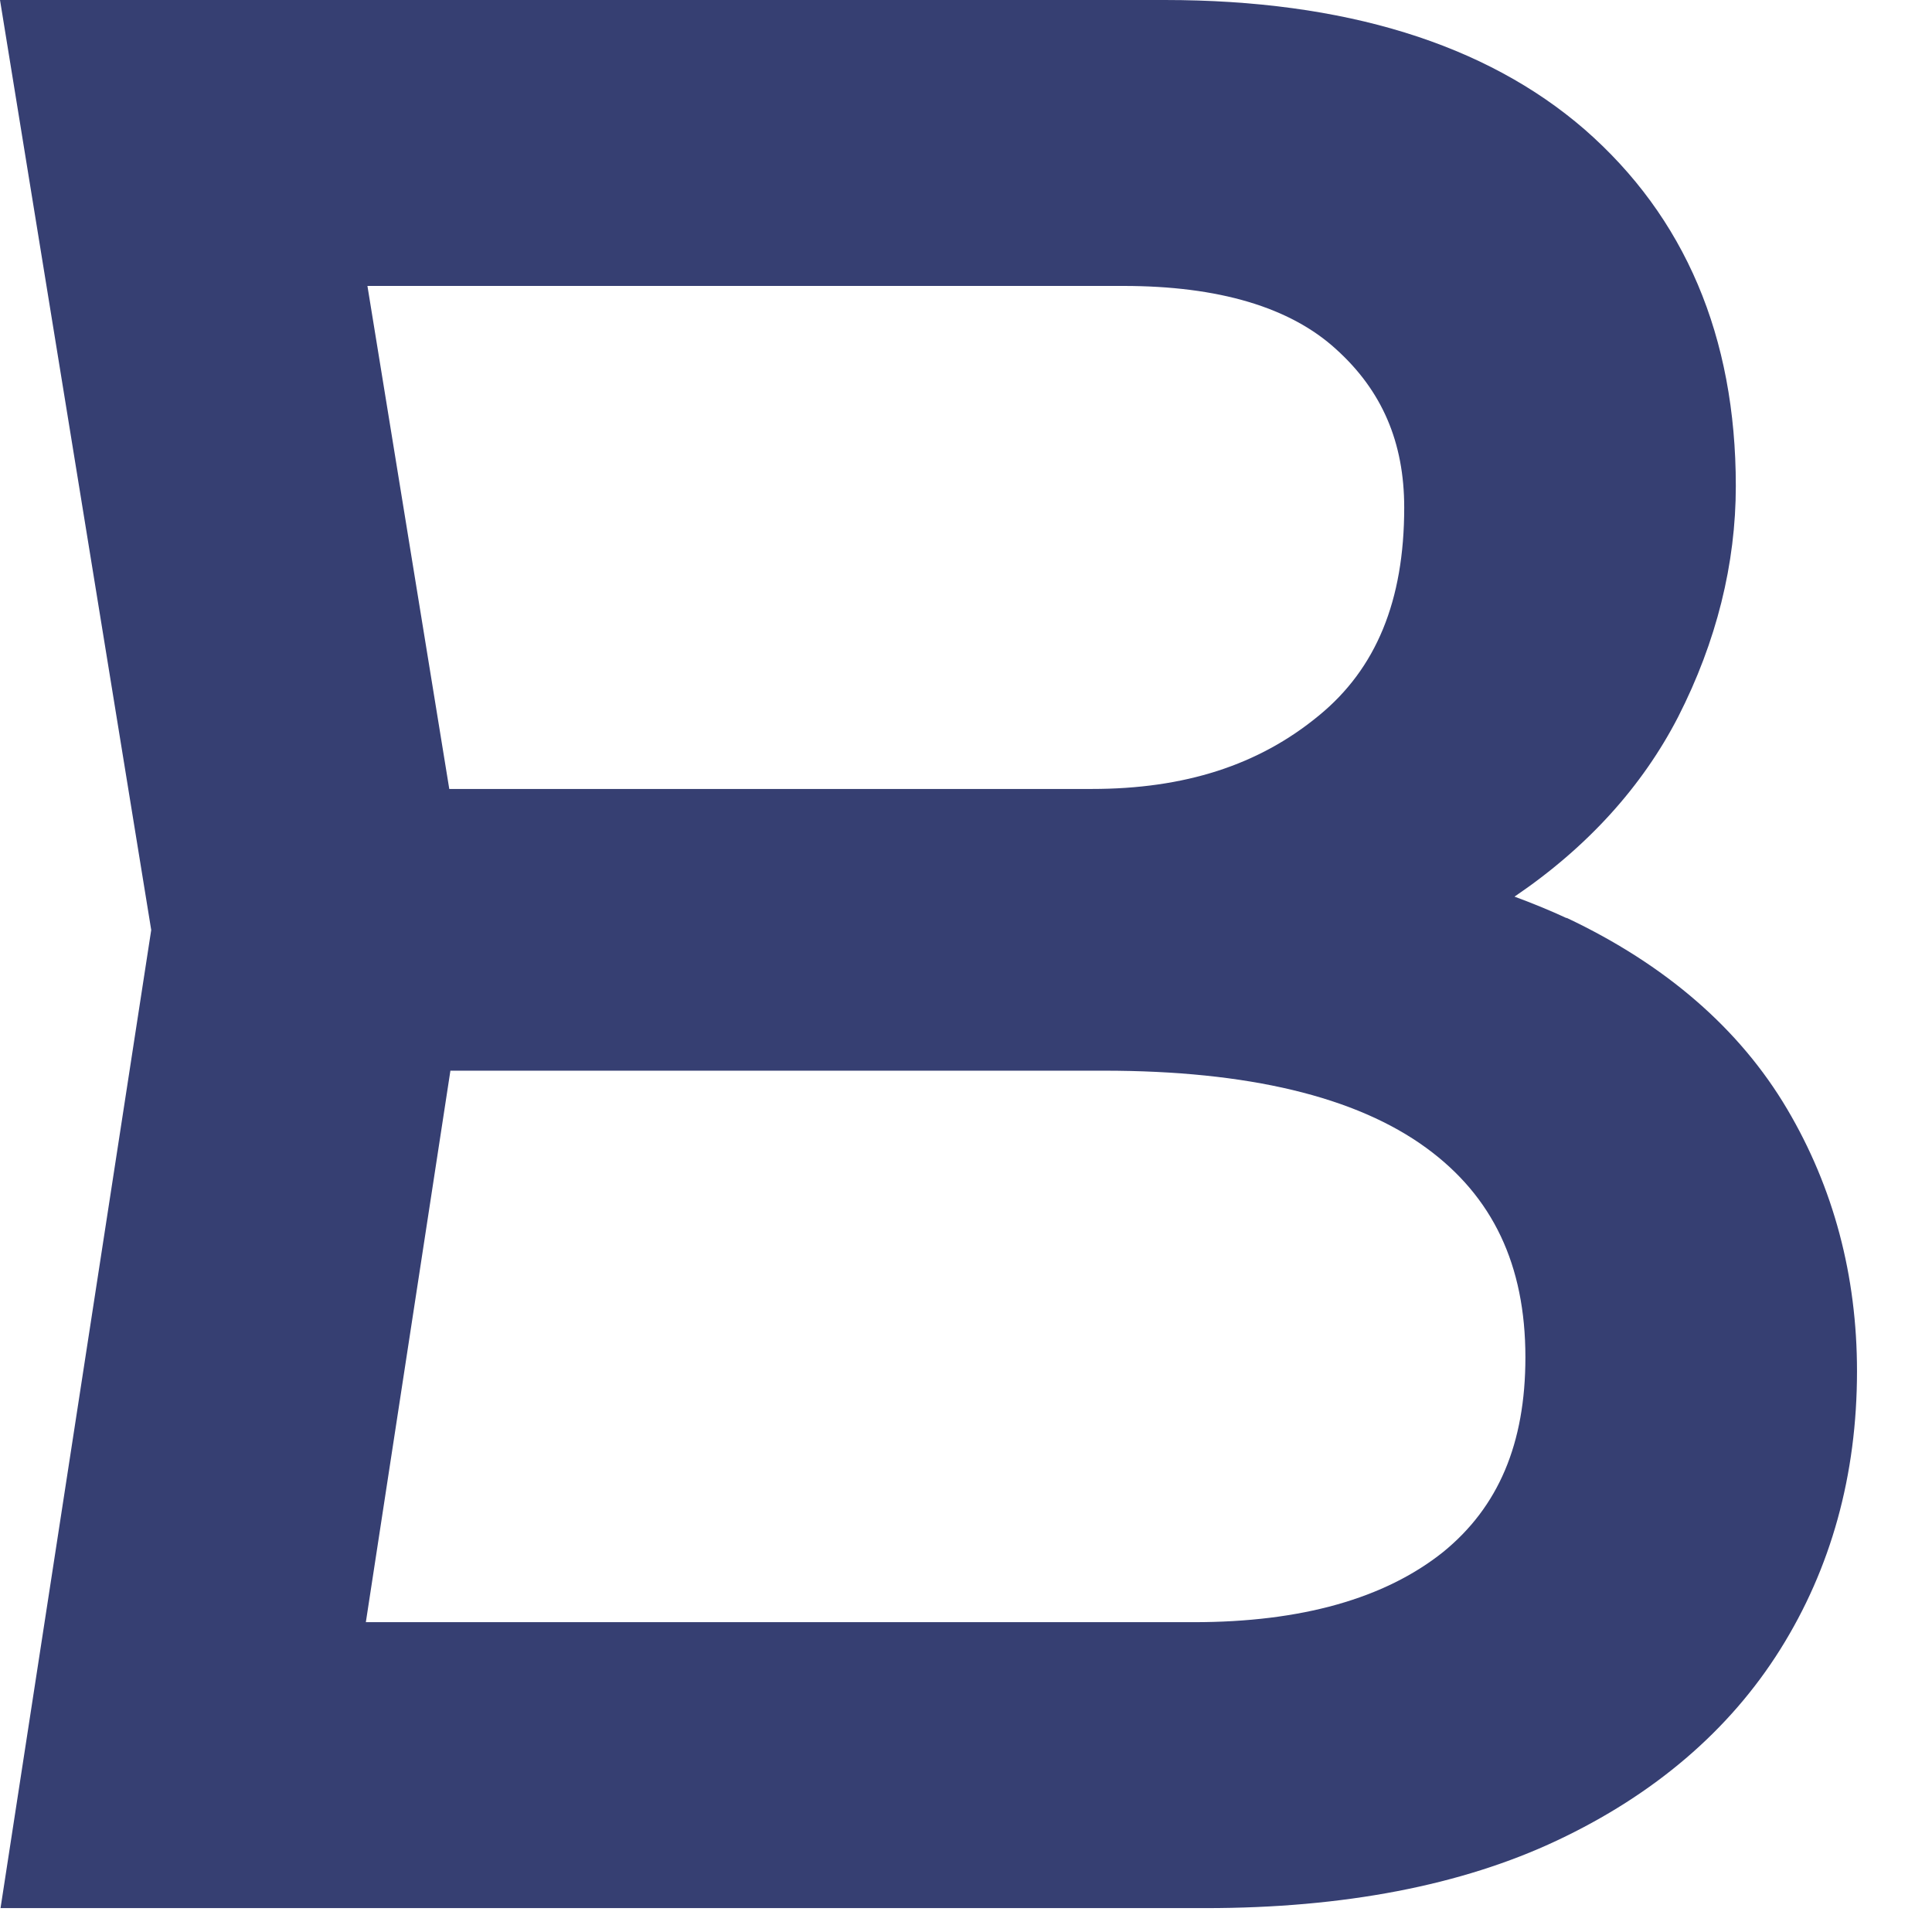
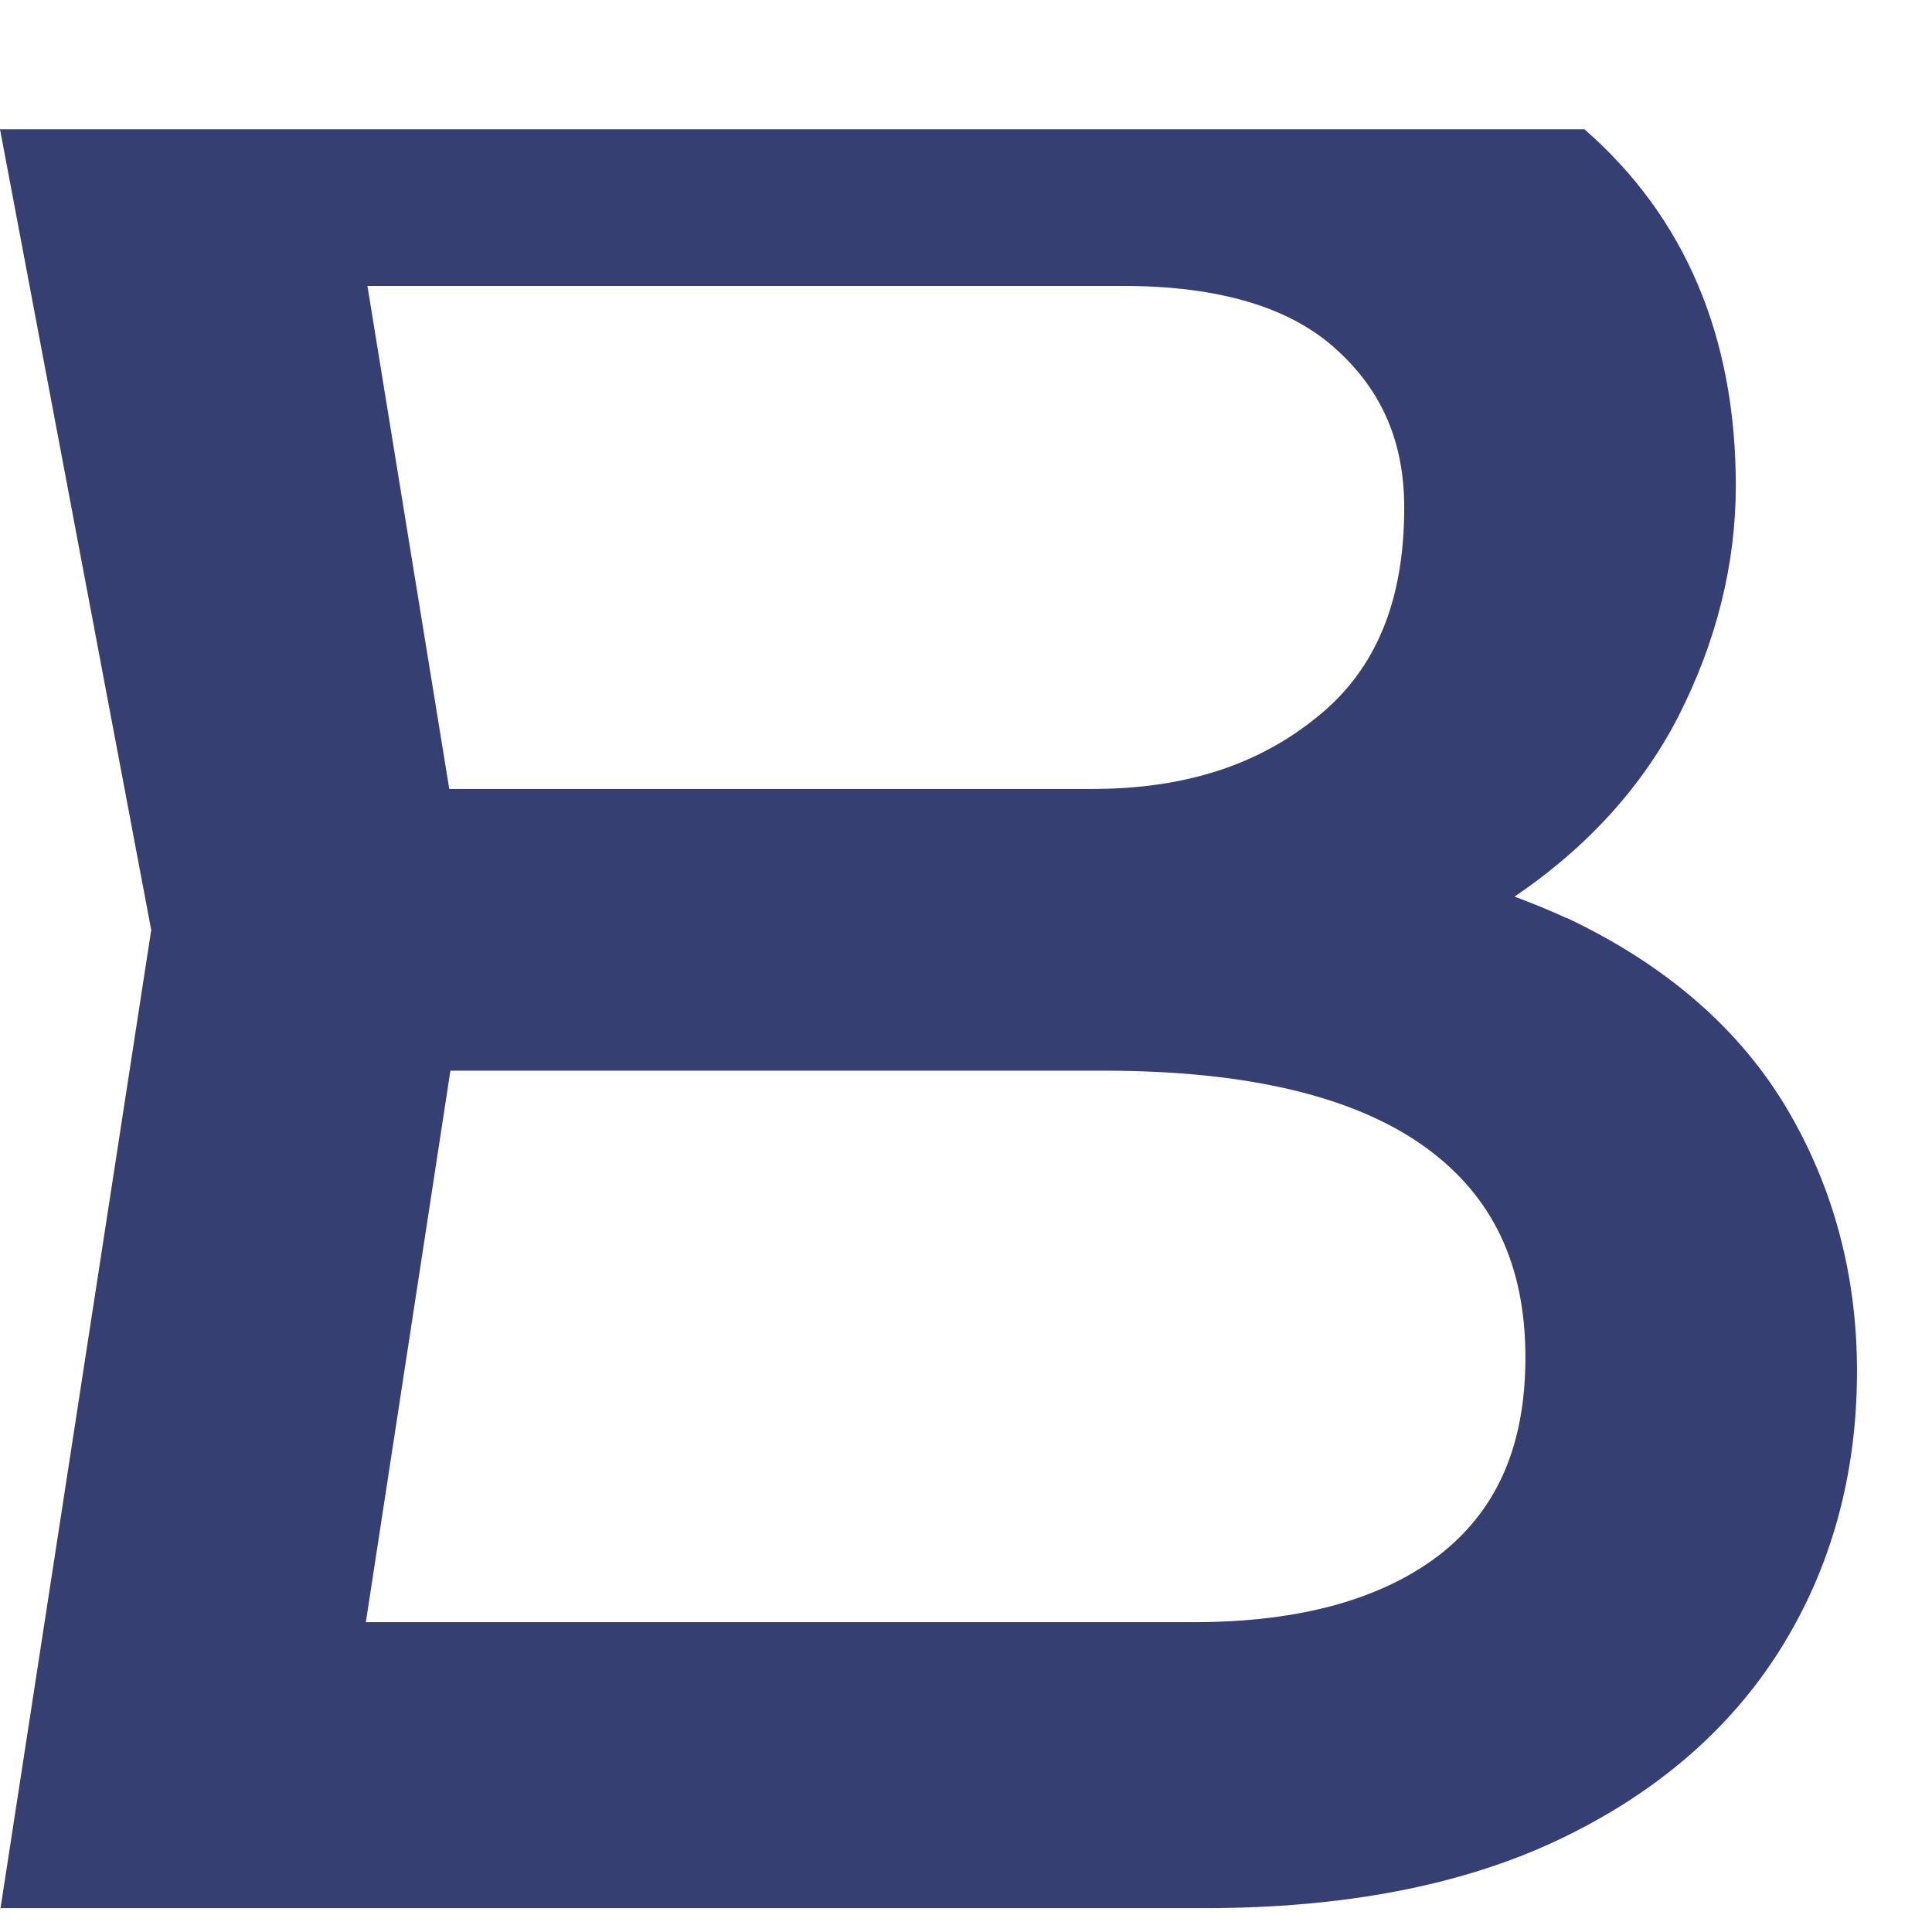
<svg xmlns="http://www.w3.org/2000/svg" width="11" height="11" viewBox="0 0 11 11" fill="none">
-   <path d="M8.921 5.228C8.826 5.184 8.726 5.143 8.623 5.105C9.039 4.823 9.351 4.477 9.555 4.081C9.773 3.653 9.883 3.21 9.883 2.767C9.883 1.916 9.593 1.235 9.021 0.736C8.458 0.249 7.655 0 6.632 0H0L0.861 5.295L0.003 10.864H6.865C7.649 10.864 8.322 10.735 8.865 10.479C9.419 10.218 9.847 9.852 10.136 9.391C10.425 8.93 10.573 8.399 10.573 7.807C10.573 7.264 10.44 6.762 10.175 6.314C9.906 5.859 9.484 5.492 8.918 5.225L8.921 5.228ZM7.995 2.89C7.995 3.421 7.835 3.808 7.508 4.075C7.166 4.357 6.744 4.492 6.216 4.492H2.558L2.092 1.628H6.396C6.938 1.628 7.346 1.749 7.608 1.989C7.868 2.224 7.995 2.517 7.995 2.89ZM2.564 6.096H6.284C7.104 6.096 7.72 6.243 8.121 6.536C8.499 6.812 8.685 7.202 8.685 7.728C8.685 8.22 8.531 8.581 8.216 8.837C7.885 9.101 7.41 9.236 6.797 9.236H2.083L2.564 6.099V6.096Z" fill="#363F72" />
+   <path d="M8.921 5.228C8.826 5.184 8.726 5.143 8.623 5.105C9.039 4.823 9.351 4.477 9.555 4.081C9.773 3.653 9.883 3.21 9.883 2.767C9.883 1.916 9.593 1.235 9.021 0.736H0L0.861 5.295L0.003 10.864H6.865C7.649 10.864 8.322 10.735 8.865 10.479C9.419 10.218 9.847 9.852 10.136 9.391C10.425 8.93 10.573 8.399 10.573 7.807C10.573 7.264 10.44 6.762 10.175 6.314C9.906 5.859 9.484 5.492 8.918 5.225L8.921 5.228ZM7.995 2.89C7.995 3.421 7.835 3.808 7.508 4.075C7.166 4.357 6.744 4.492 6.216 4.492H2.558L2.092 1.628H6.396C6.938 1.628 7.346 1.749 7.608 1.989C7.868 2.224 7.995 2.517 7.995 2.89ZM2.564 6.096H6.284C7.104 6.096 7.72 6.243 8.121 6.536C8.499 6.812 8.685 7.202 8.685 7.728C8.685 8.22 8.531 8.581 8.216 8.837C7.885 9.101 7.41 9.236 6.797 9.236H2.083L2.564 6.099V6.096Z" fill="#363F72" />
</svg>